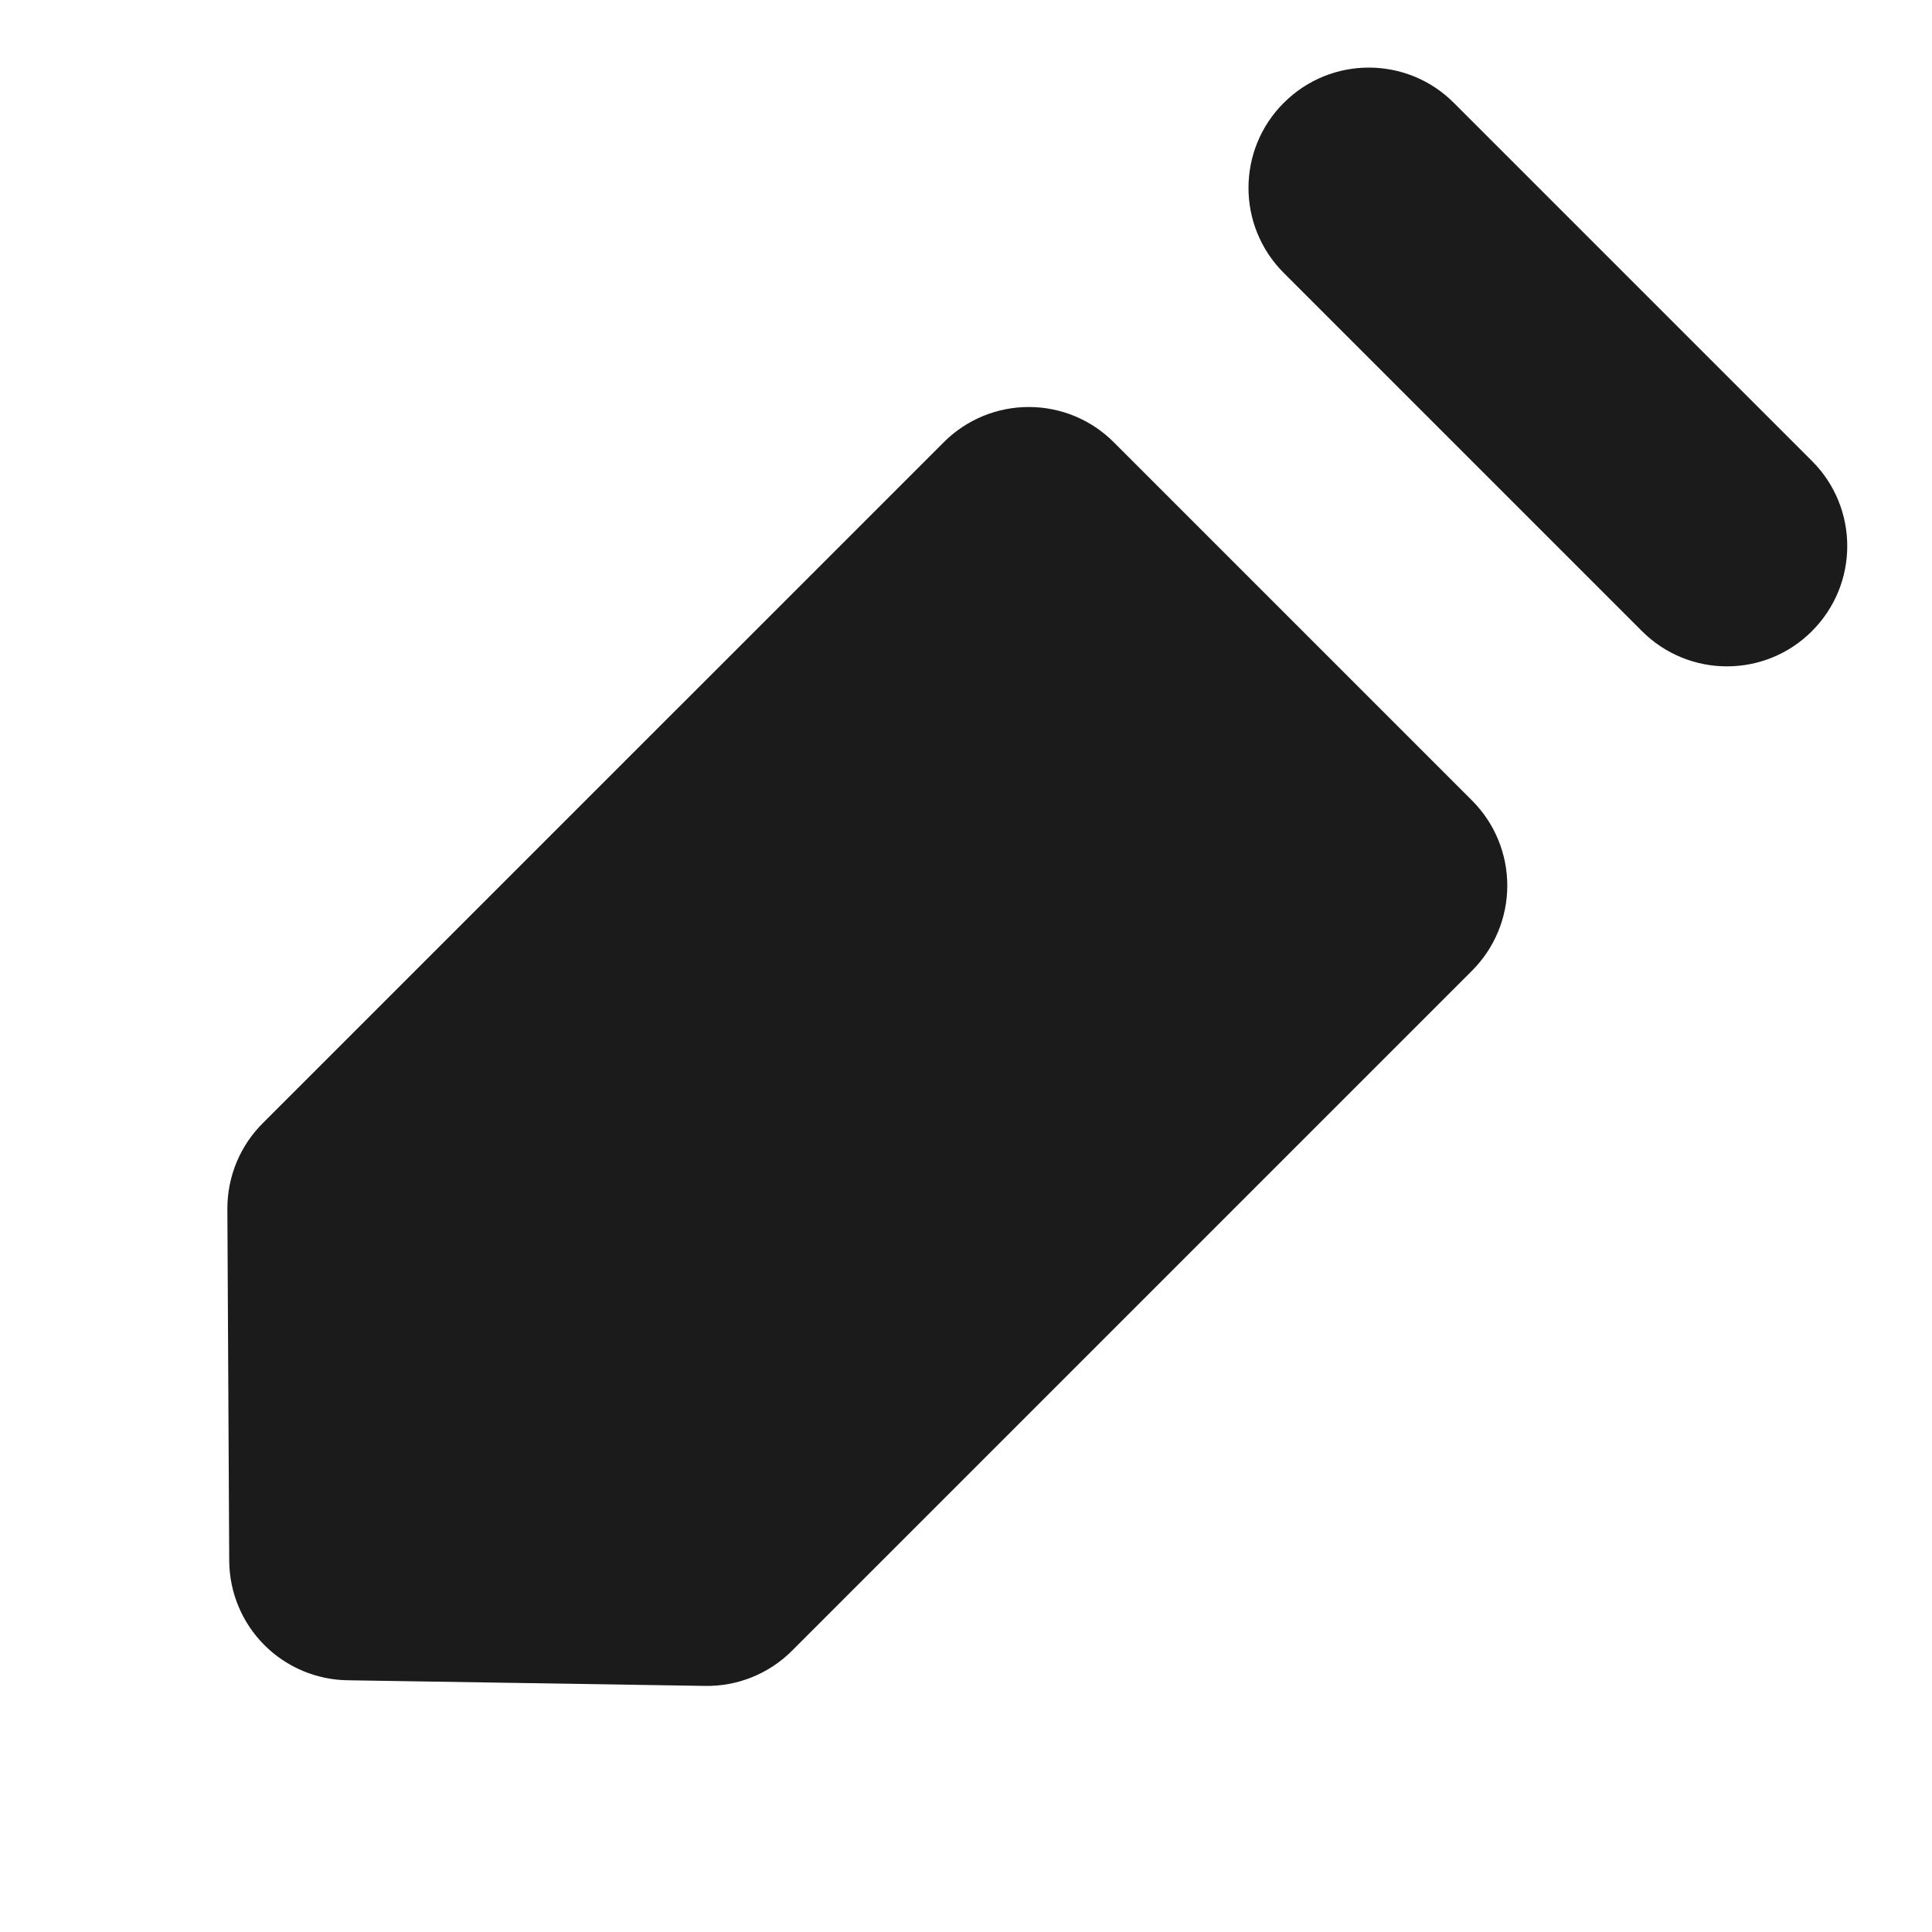
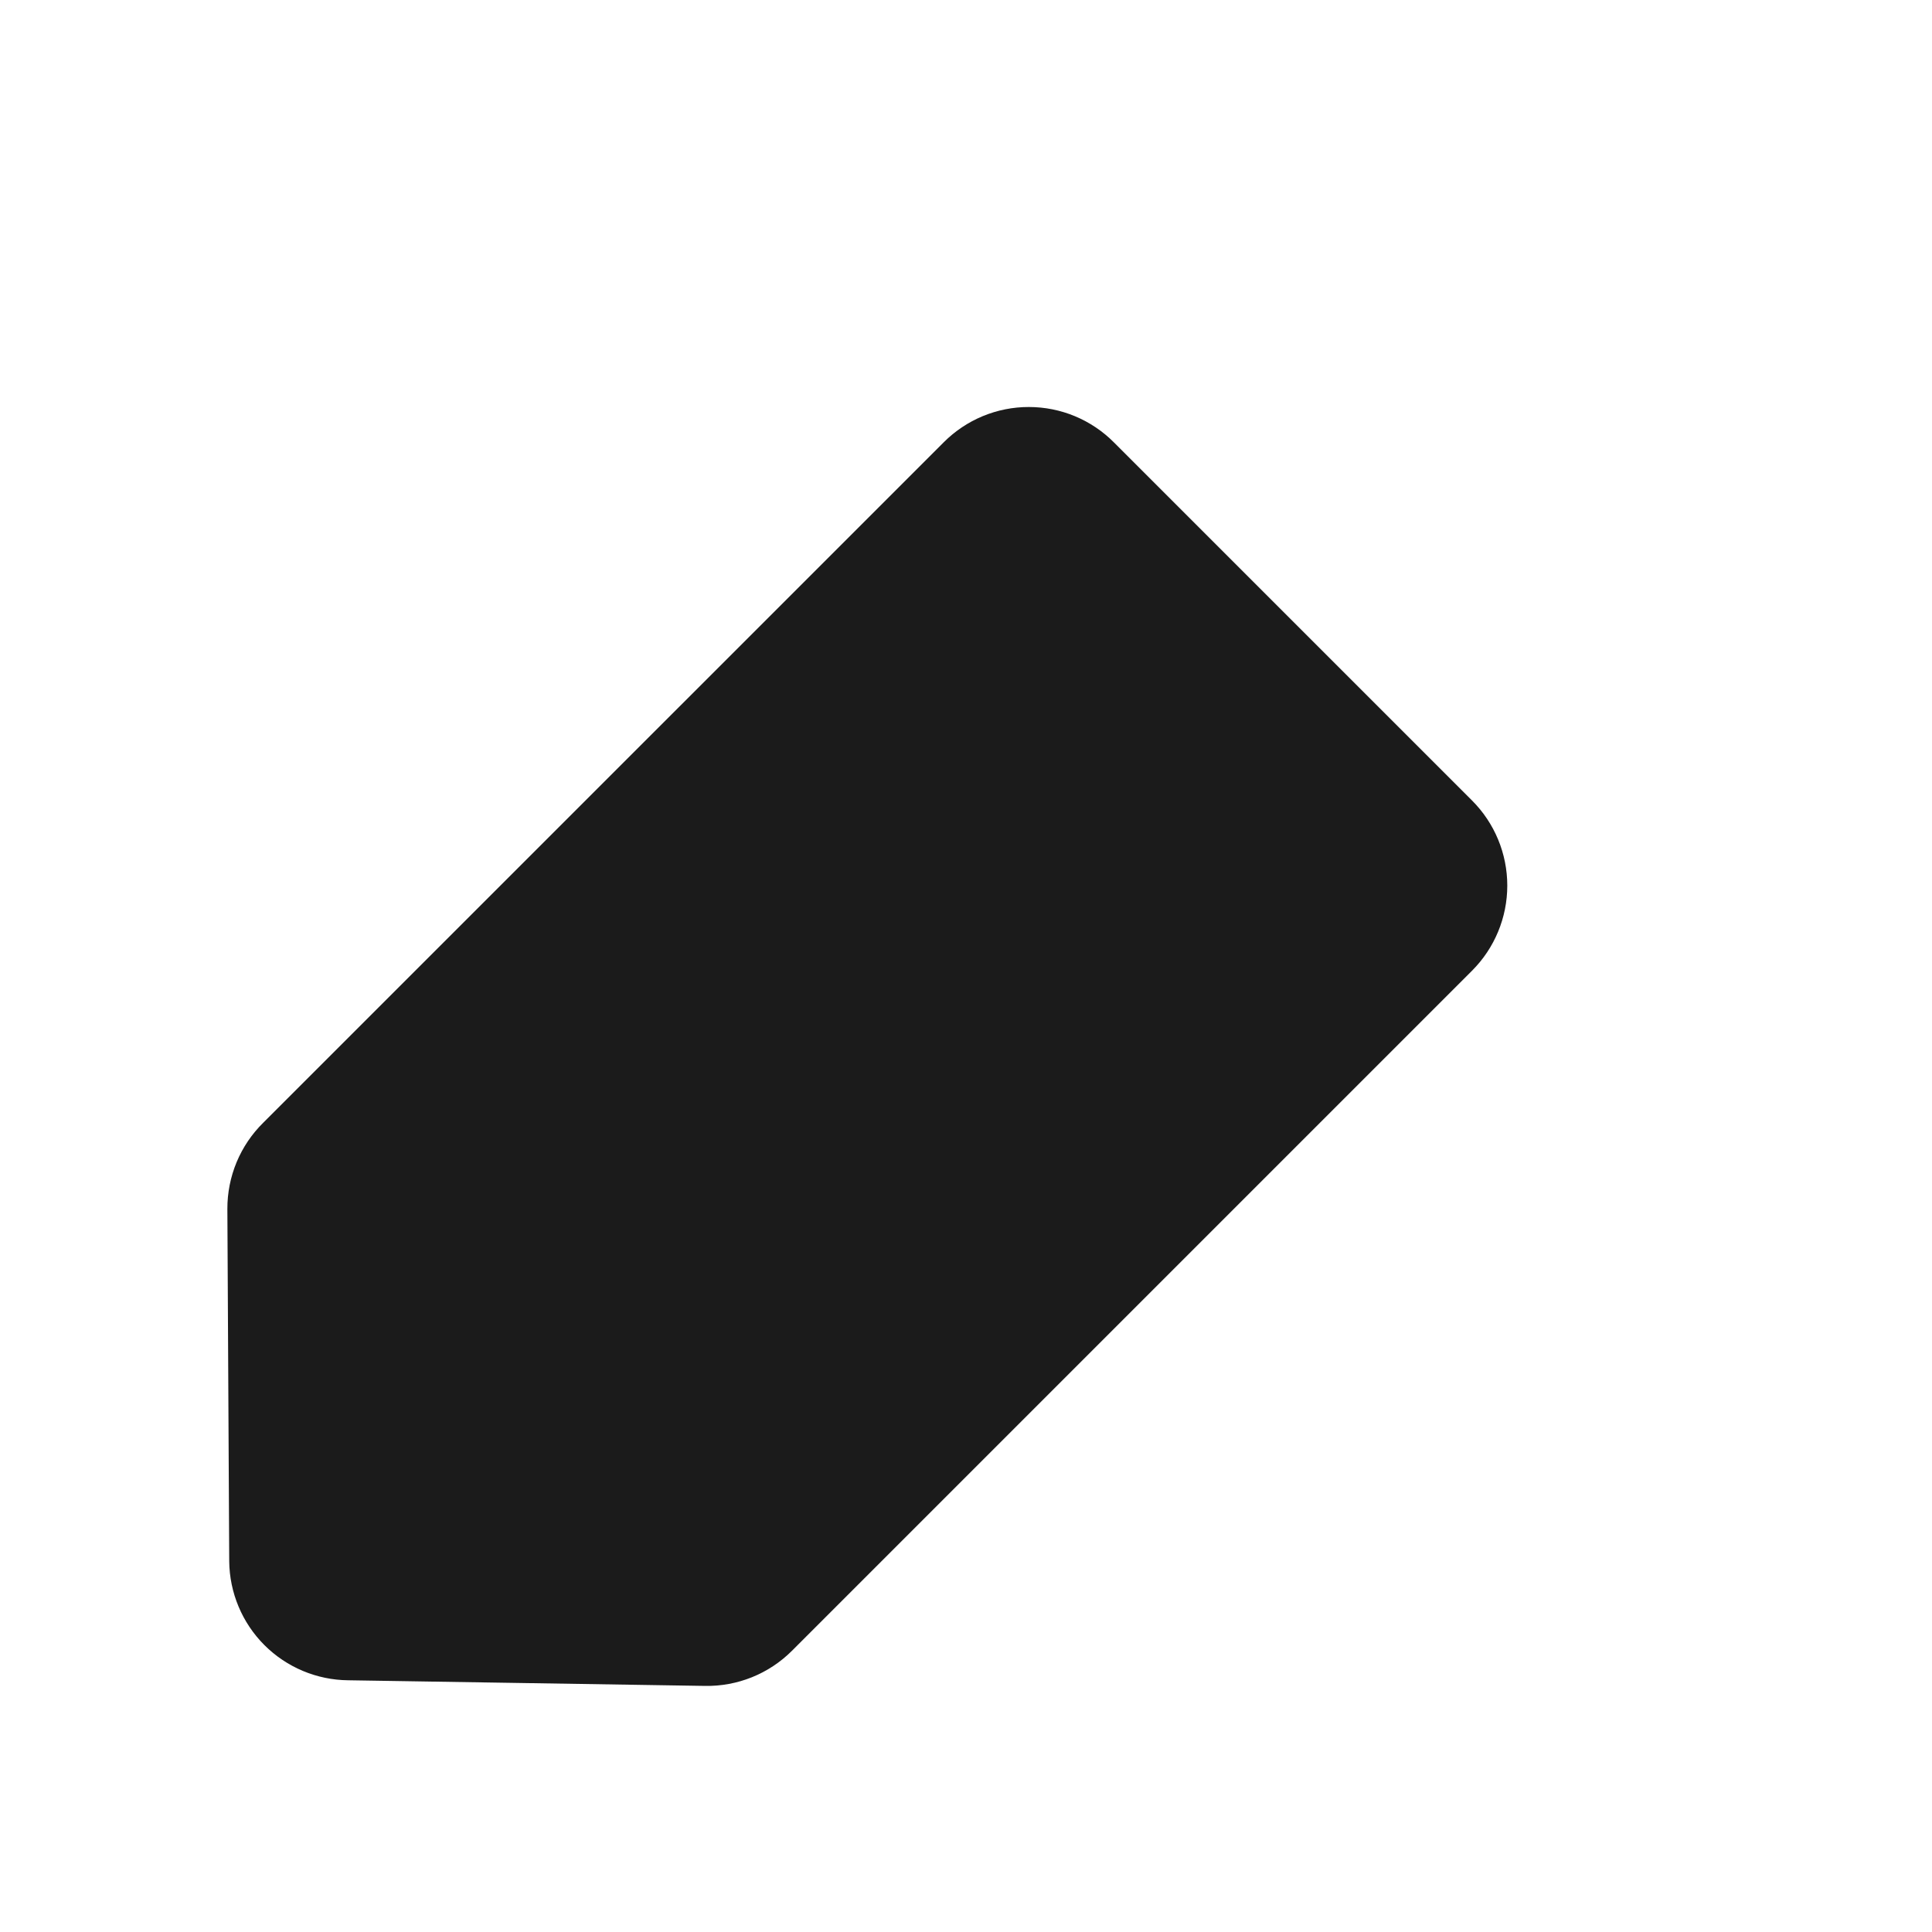
<svg xmlns="http://www.w3.org/2000/svg" width="48" height="48" viewBox="0 0 48 48" fill="none">
-   <path d="M45.02 11.455L36.119 2.554C34.953 1.388 33.063 1.388 31.897 2.554L31.893 2.557C30.727 3.723 30.727 5.613 31.893 6.779L40.795 15.681C41.961 16.847 43.851 16.847 45.017 15.681L45.02 15.677C46.186 14.511 46.186 12.621 45.02 11.455Z" fill="#1B1B1B" />
  <path d="M23.445 10.99L6.538 27.896C6.255 28.175 6.031 28.508 5.878 28.875C5.726 29.242 5.648 29.636 5.649 30.034L5.695 38.788C5.702 39.57 6.016 40.319 6.569 40.872C7.122 41.425 7.871 41.739 8.653 41.746L17.517 41.886C17.916 41.893 18.313 41.819 18.683 41.67C19.054 41.52 19.39 41.298 19.673 41.016L36.572 24.117C37.133 23.556 37.448 22.796 37.448 22.002C37.448 21.209 37.133 20.448 36.572 19.888L27.678 10.994C27.401 10.714 27.071 10.493 26.708 10.341C26.345 10.19 25.956 10.112 25.562 10.112C25.169 10.111 24.779 10.189 24.416 10.339C24.053 10.49 23.723 10.711 23.445 10.99Z" fill="#1B1B1B" />
</svg>